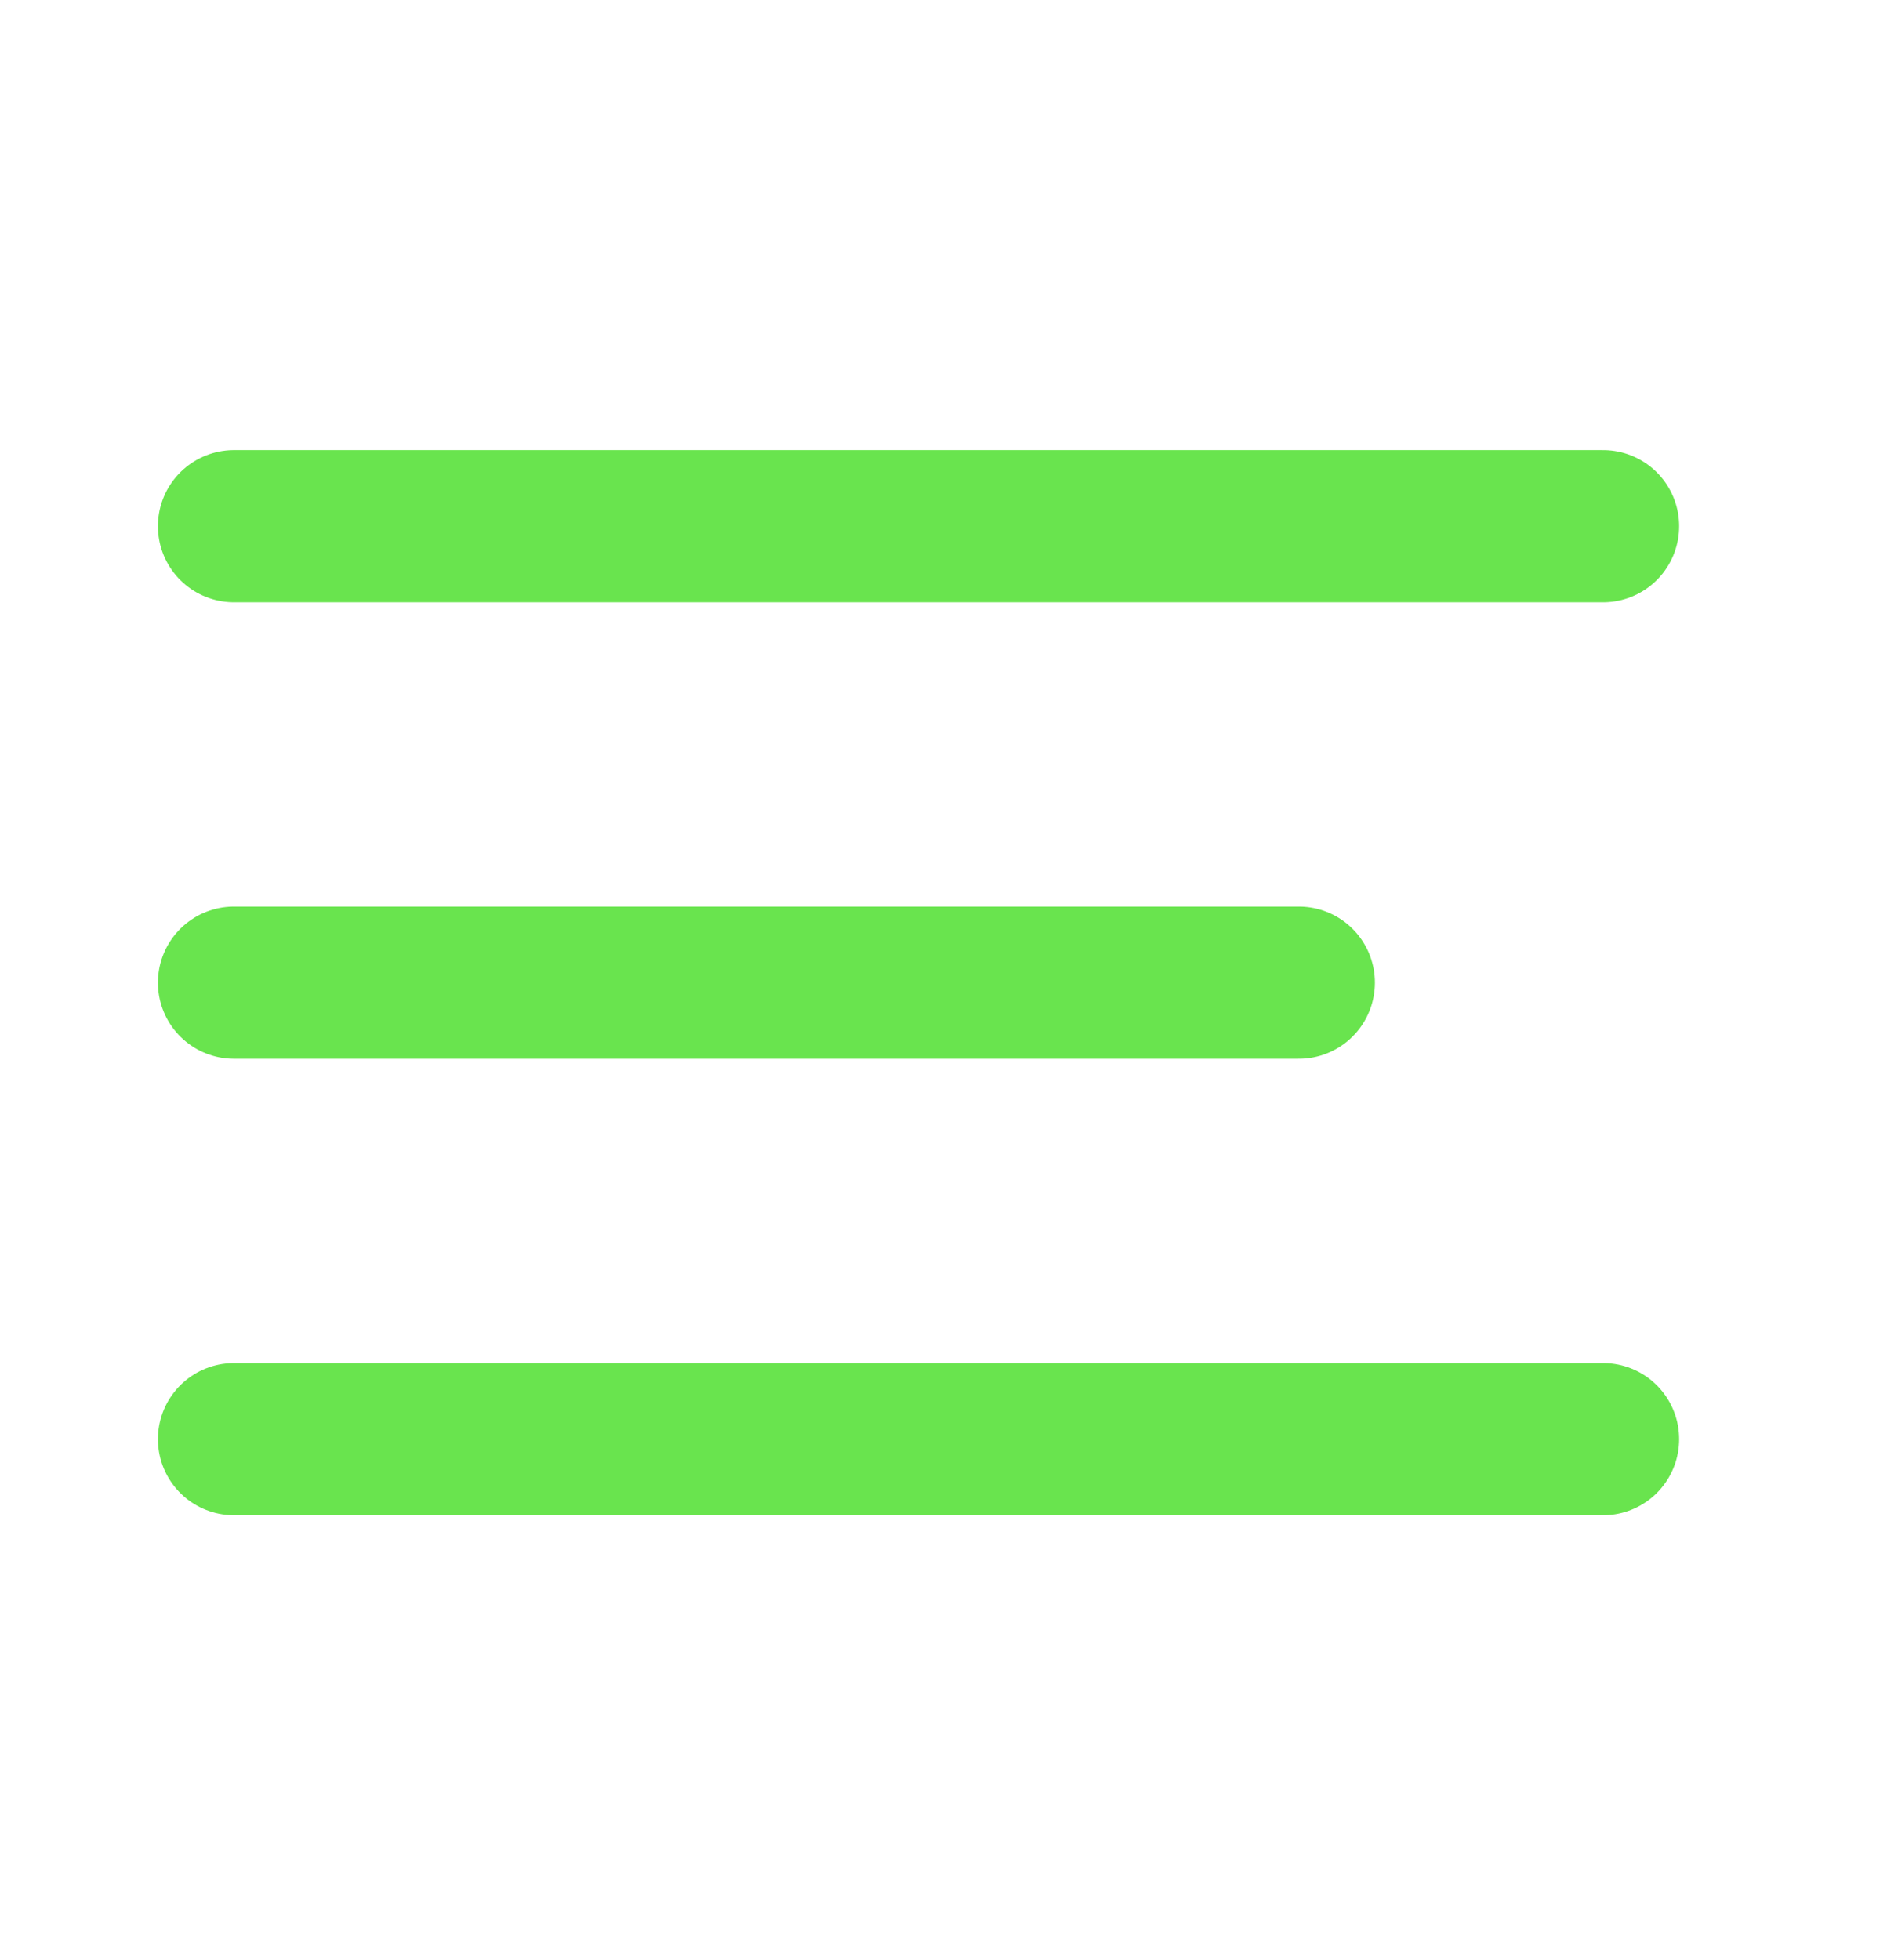
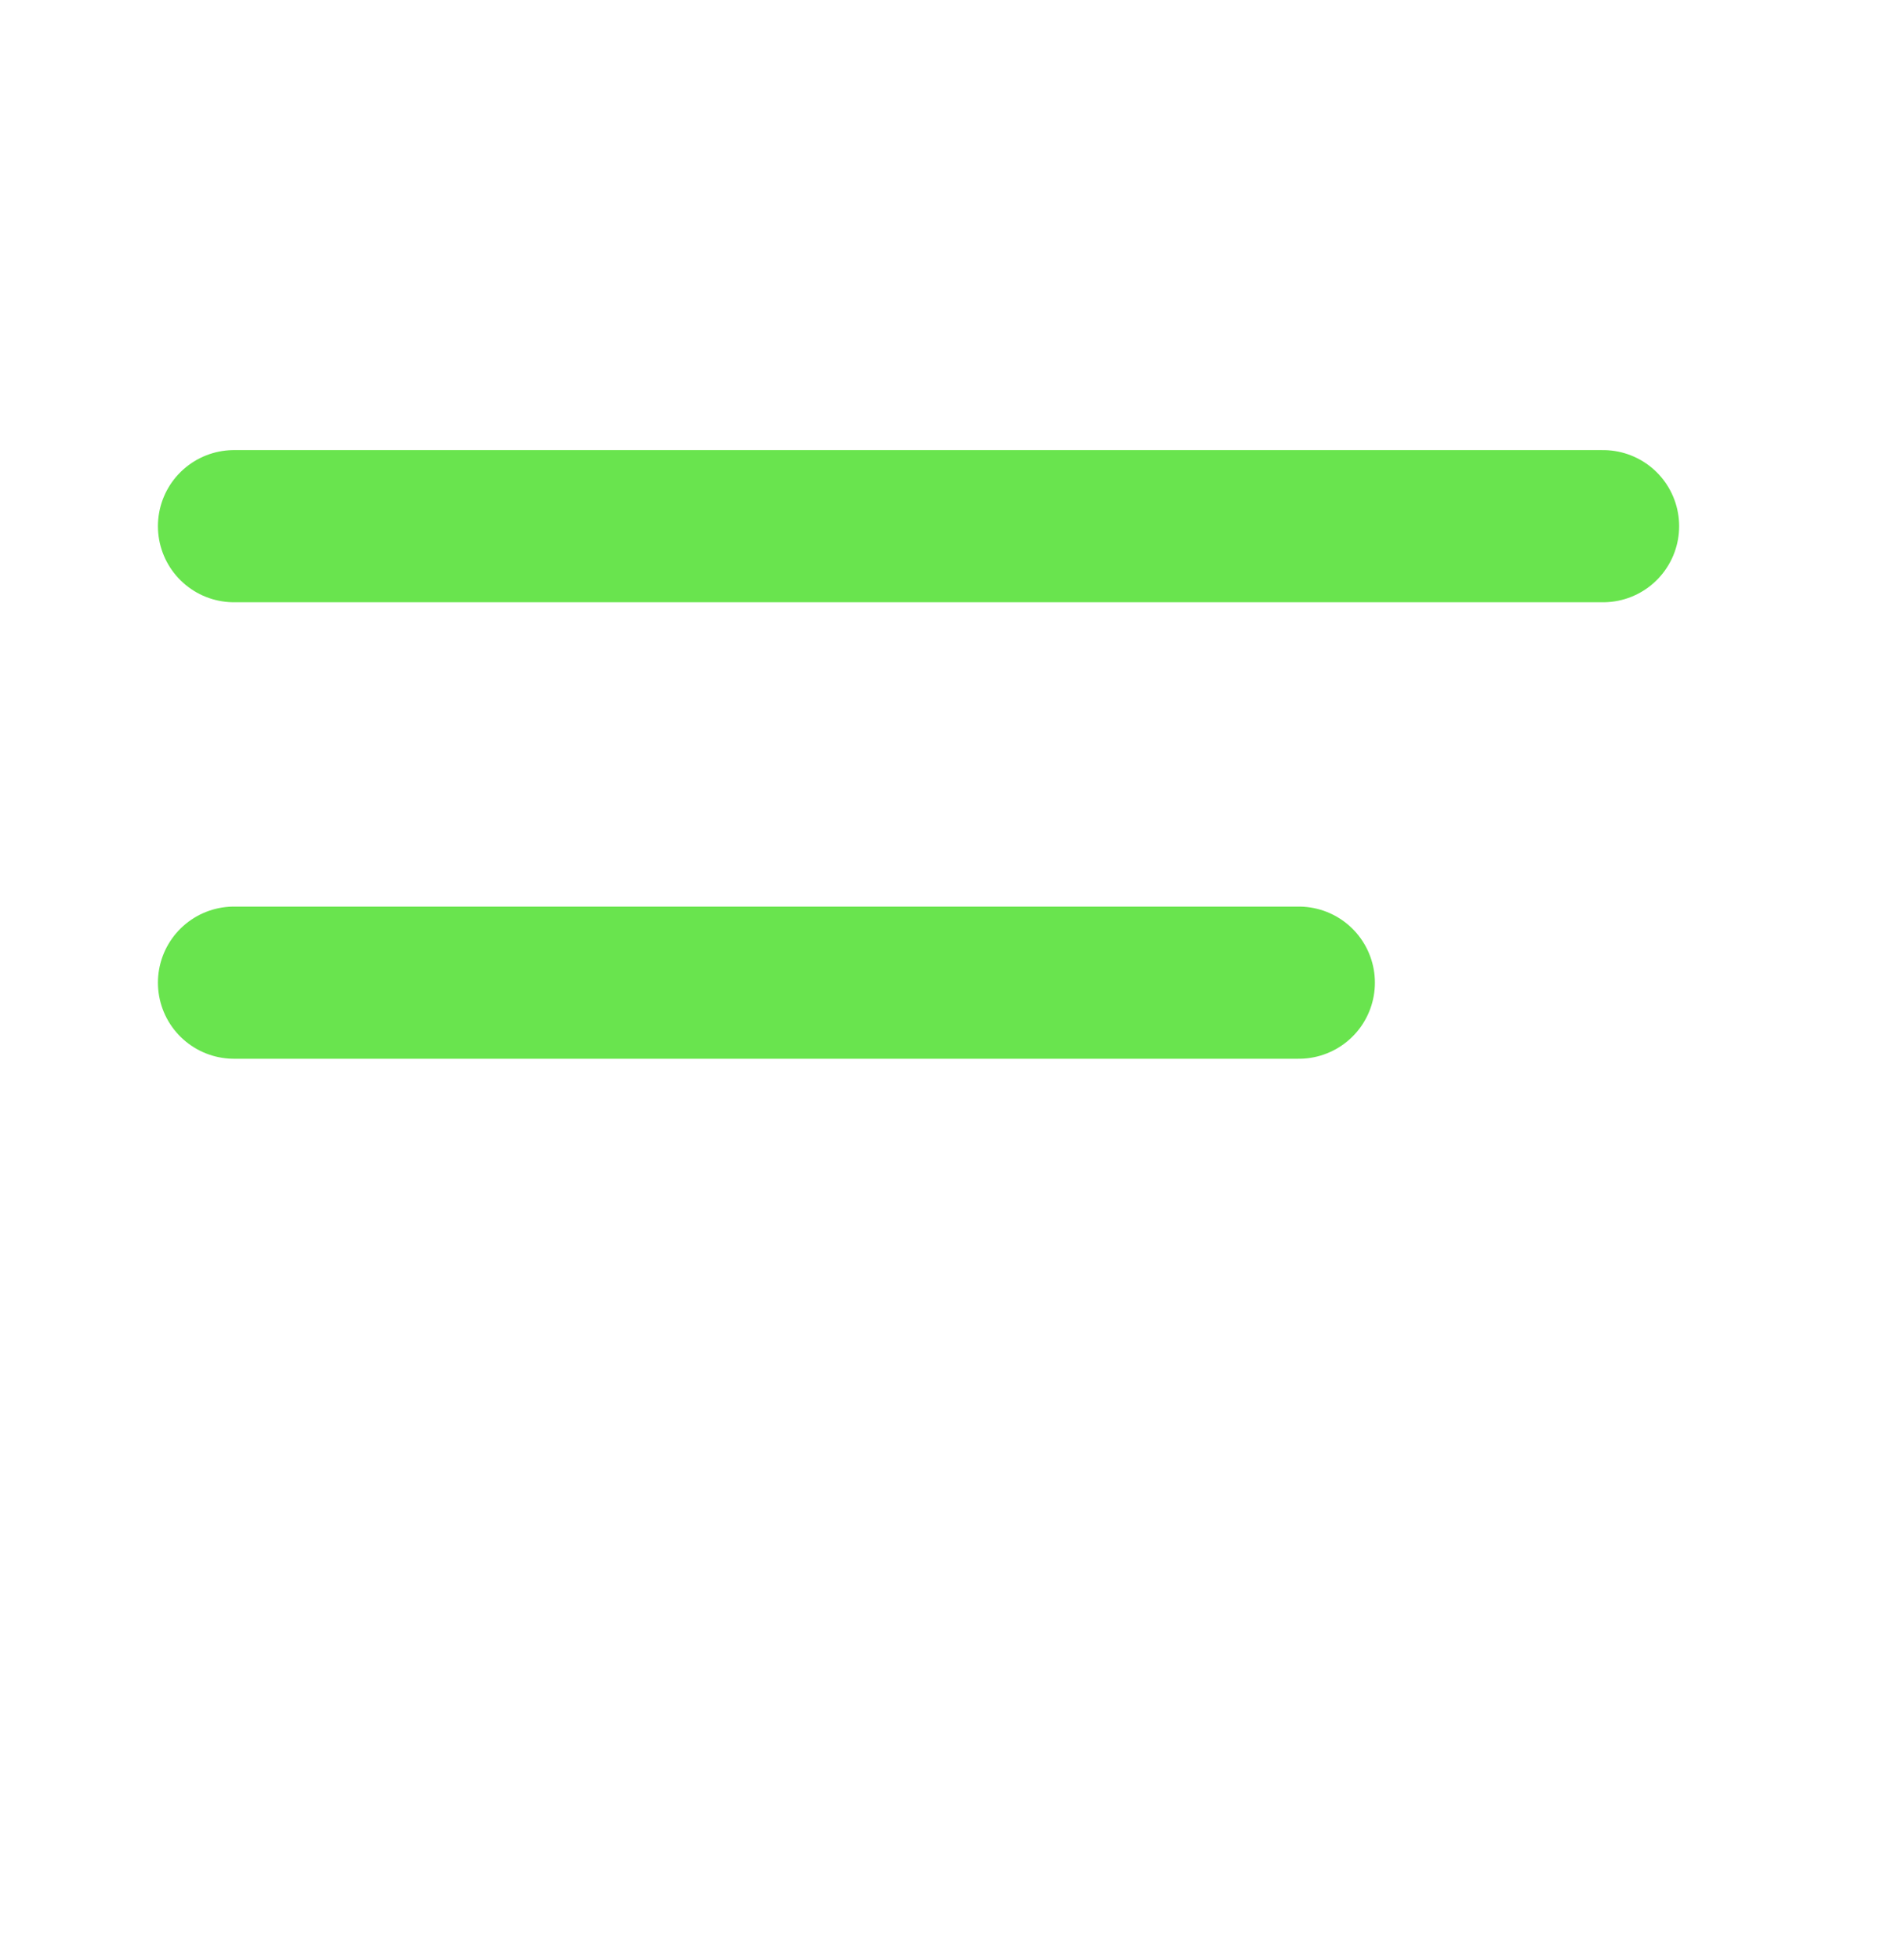
<svg xmlns="http://www.w3.org/2000/svg" width="26" height="27" viewBox="0 0 26 27" fill="none">
-   <path d="M3.224 13.536H17.896M3.224 7.248H22.088M3.224 19.824H22.088" stroke="#69E44E" stroke-width="2.096" stroke-linecap="round" stroke-linejoin="round" />
+   <path d="M3.224 13.536H17.896M3.224 7.248H22.088H22.088" stroke="#69E44E" stroke-width="2.096" stroke-linecap="round" stroke-linejoin="round" />
</svg>